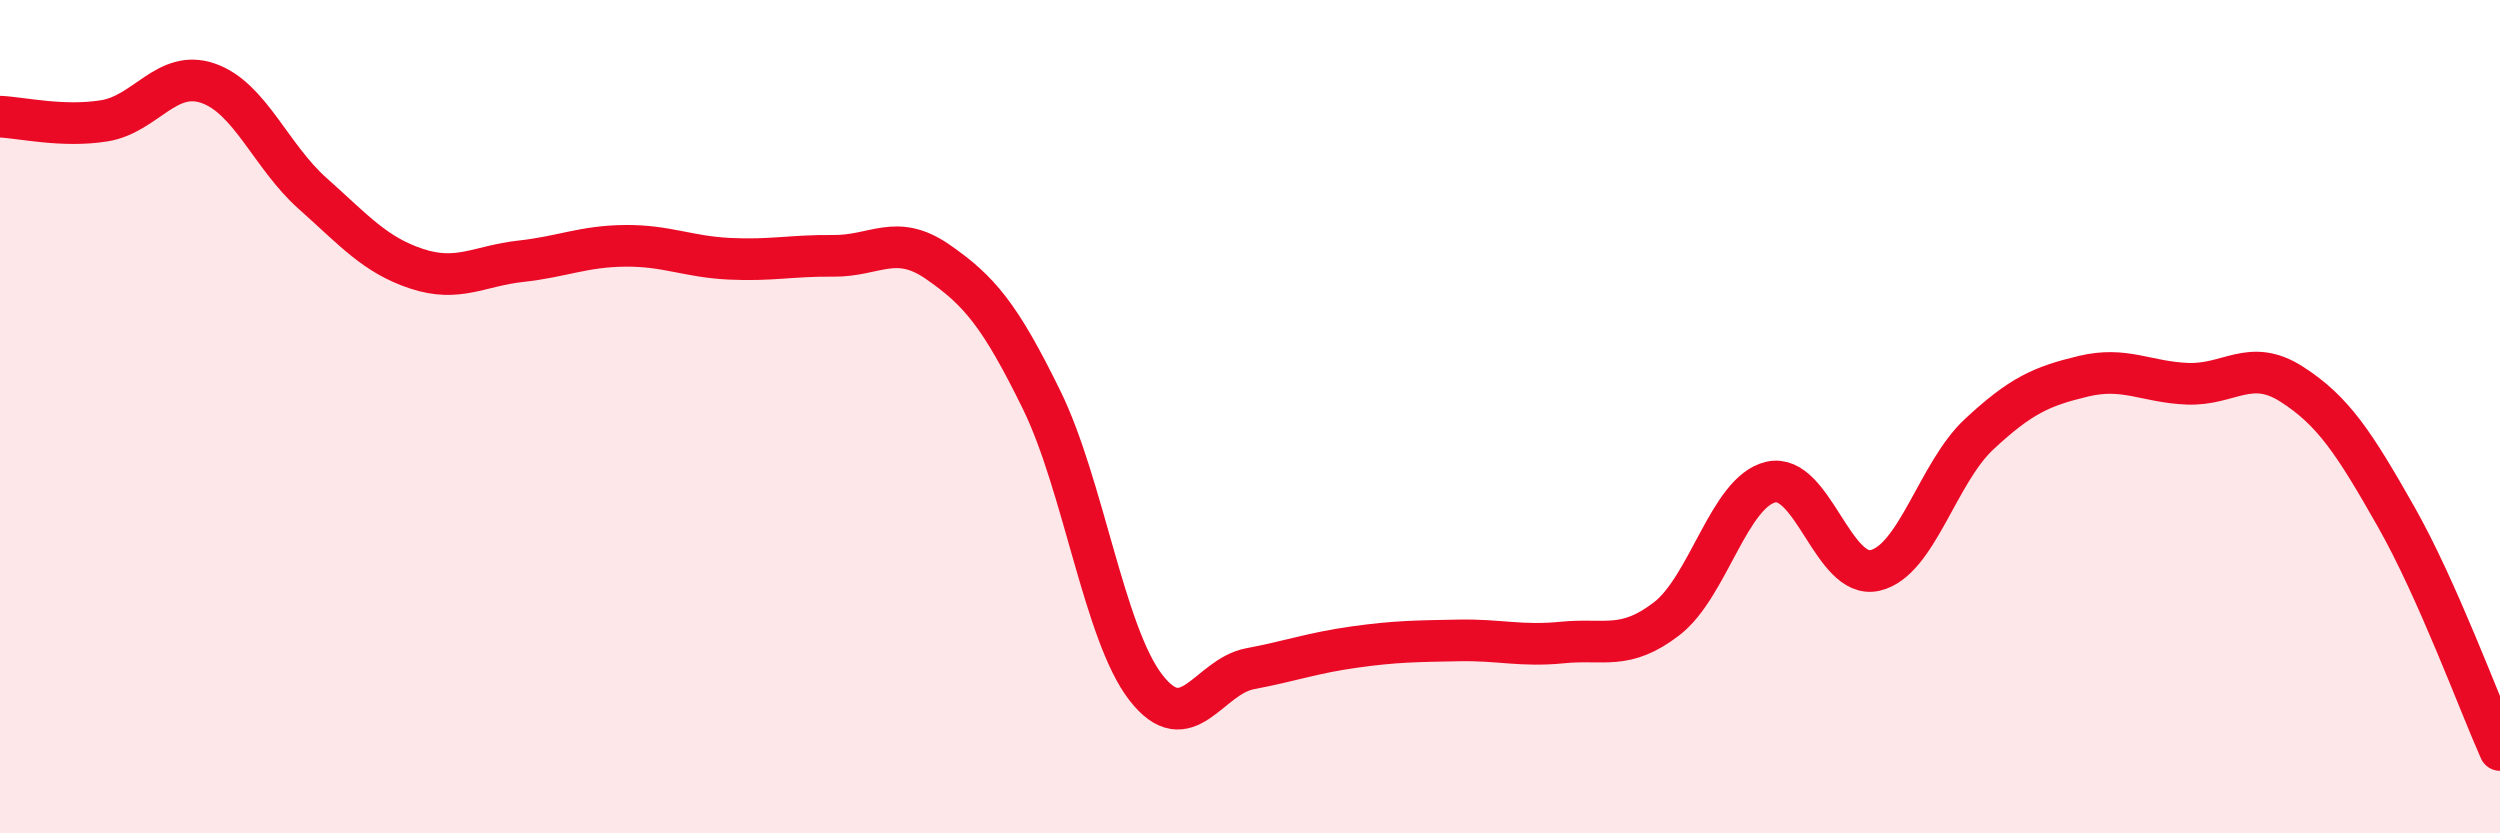
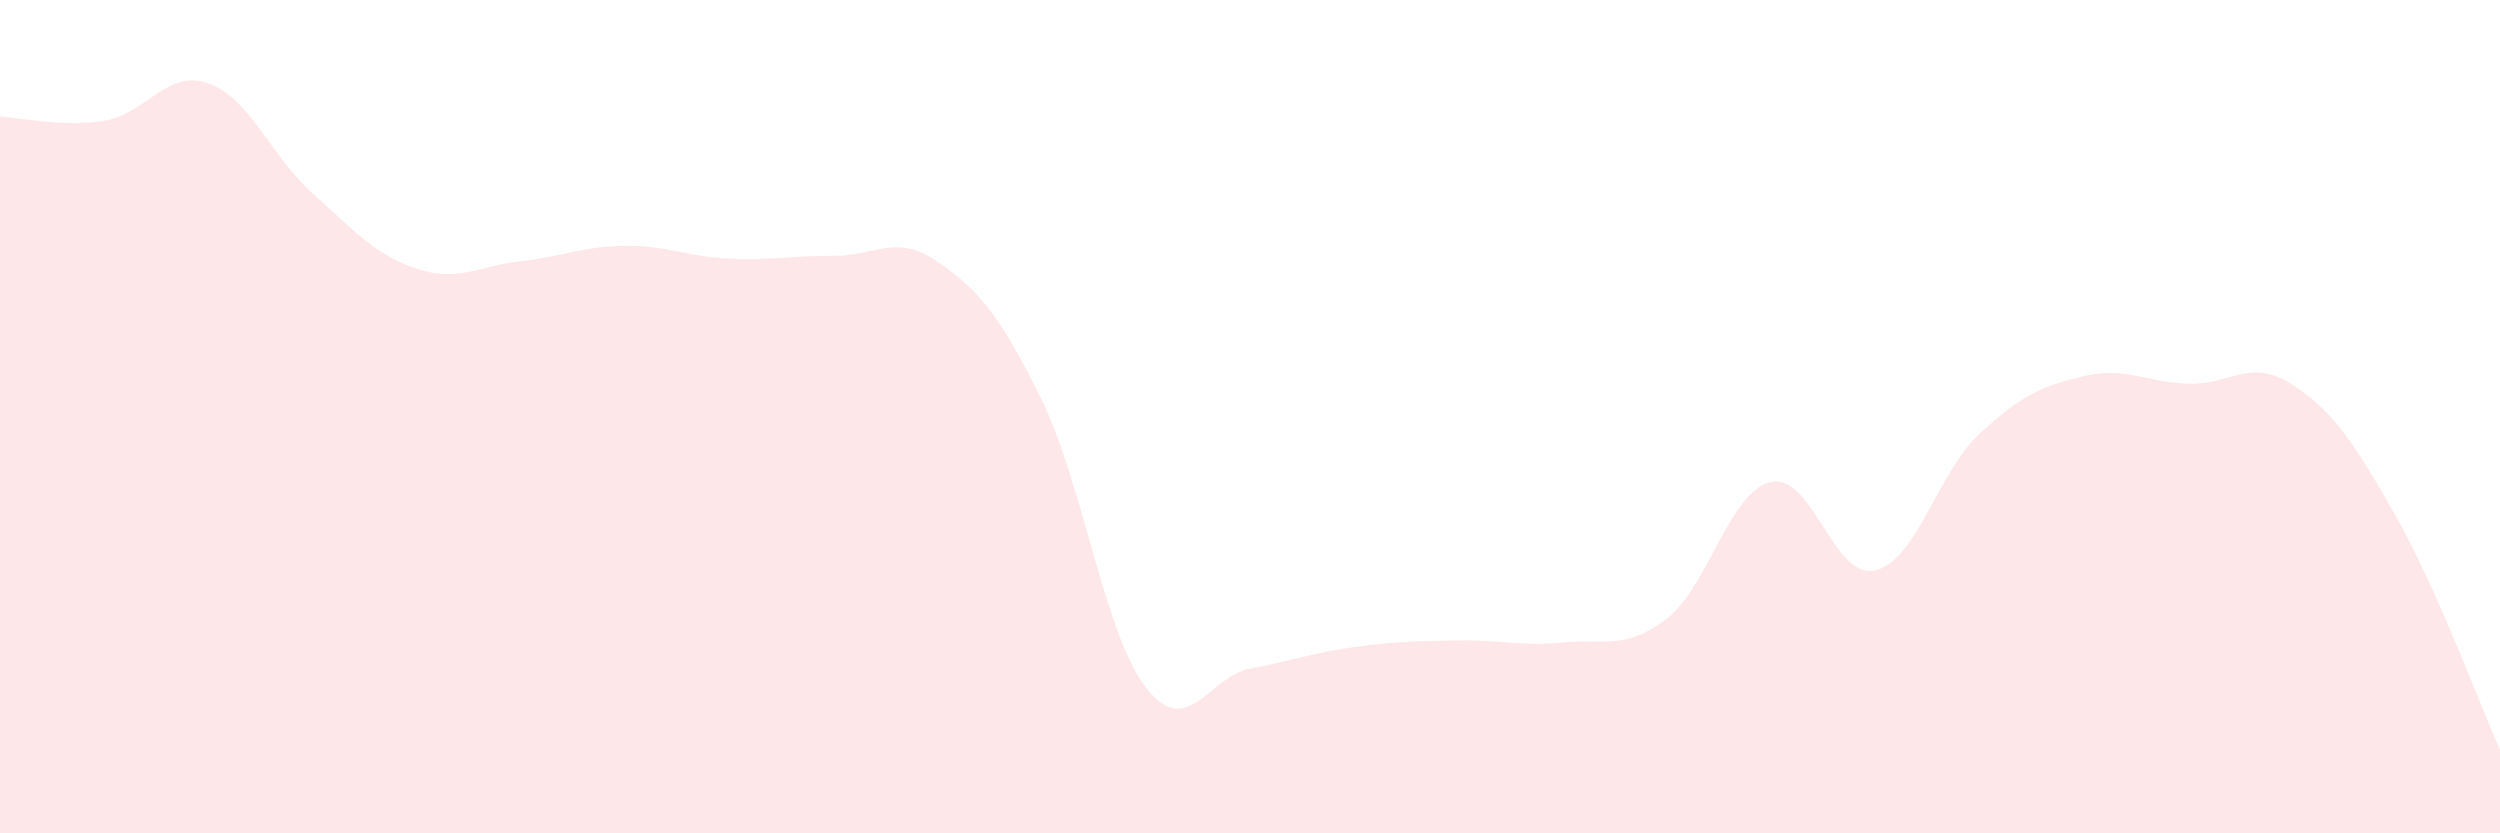
<svg xmlns="http://www.w3.org/2000/svg" width="60" height="20" viewBox="0 0 60 20">
-   <path d="M 0,2.8 C 0.5,2.82 1.5,3.06 2.5,2.9 C 3.5,2.74 4,1.65 5,2 C 6,2.35 6.5,3.75 7.5,4.64 C 8.5,5.53 9,6.12 10,6.45 C 11,6.78 11.5,6.38 12.5,6.27 C 13.5,6.16 14,5.91 15,5.9 C 16,5.89 16.5,6.16 17.5,6.21 C 18.5,6.26 19,6.13 20,6.14 C 21,6.15 21.5,5.59 22.5,6.28 C 23.5,6.97 24,7.56 25,9.6 C 26,11.64 26.5,15.21 27.5,16.5 C 28.5,17.79 29,16.24 30,16.05 C 31,15.86 31.5,15.67 32.5,15.53 C 33.5,15.39 34,15.39 35,15.37 C 36,15.35 36.5,15.52 37.5,15.42 C 38.5,15.32 39,15.62 40,14.85 C 41,14.08 41.5,11.8 42.5,11.57 C 43.5,11.34 44,13.92 45,13.69 C 46,13.46 46.5,11.35 47.5,10.42 C 48.5,9.49 49,9.27 50,9.03 C 51,8.79 51.5,9.17 52.5,9.21 C 53.5,9.25 54,8.58 55,9.22 C 56,9.86 56.5,10.63 57.5,12.39 C 58.5,14.15 59.5,16.88 60,18L60 20L0 20Z" fill="#EB0A25" opacity="0.1" stroke-linecap="round" stroke-linejoin="round" />
-   <path d="M 0,2.8 C 0.5,2.82 1.5,3.06 2.5,2.9 C 3.5,2.74 4,1.65 5,2 C 6,2.35 6.5,3.75 7.5,4.64 C 8.5,5.53 9,6.12 10,6.45 C 11,6.78 11.5,6.38 12.5,6.27 C 13.5,6.16 14,5.91 15,5.9 C 16,5.89 16.5,6.16 17.5,6.21 C 18.5,6.26 19,6.13 20,6.14 C 21,6.15 21.5,5.59 22.5,6.28 C 23.5,6.97 24,7.56 25,9.6 C 26,11.64 26.5,15.21 27.5,16.5 C 28.5,17.79 29,16.24 30,16.05 C 31,15.86 31.5,15.67 32.5,15.53 C 33.5,15.39 34,15.39 35,15.37 C 36,15.35 36.5,15.52 37.5,15.42 C 38.5,15.32 39,15.62 40,14.85 C 41,14.08 41.5,11.8 42.5,11.57 C 43.5,11.34 44,13.92 45,13.69 C 46,13.46 46.5,11.35 47.5,10.42 C 48.5,9.49 49,9.27 50,9.03 C 51,8.79 51.5,9.17 52.5,9.21 C 53.5,9.25 54,8.58 55,9.22 C 56,9.86 56.5,10.63 57.5,12.39 C 58.5,14.15 59.5,16.88 60,18" stroke="#EB0A25" stroke-width="1" fill="none" stroke-linecap="round" stroke-linejoin="round" />
+   <path d="M 0,2.8 C 0.5,2.82 1.5,3.06 2.5,2.9 C 3.5,2.74 4,1.65 5,2 C 6,2.35 6.5,3.75 7.5,4.64 C 8.5,5.53 9,6.12 10,6.45 C 11,6.78 11.5,6.38 12.5,6.27 C 13.5,6.16 14,5.91 15,5.9 C 16,5.89 16.5,6.16 17.5,6.21 C 18.5,6.26 19,6.13 20,6.14 C 21,6.15 21.5,5.59 22.5,6.28 C 23.5,6.97 24,7.56 25,9.6 C 26,11.64 26.5,15.21 27.5,16.5 C 28.5,17.79 29,16.24 30,16.05 C 31,15.86 31.5,15.67 32.5,15.53 C 33.5,15.39 34,15.39 35,15.37 C 36,15.35 36.5,15.52 37.5,15.42 C 38.5,15.32 39,15.62 40,14.85 C 41,14.08 41.5,11.8 42.5,11.57 C 43.5,11.34 44,13.92 45,13.69 C 46,13.46 46.5,11.35 47.5,10.42 C 48.5,9.49 49,9.27 50,9.03 C 51,8.79 51.5,9.17 52.5,9.21 C 53.5,9.25 54,8.58 55,9.22 C 56,9.86 56.5,10.63 57.5,12.39 C 58.5,14.15 59.5,16.88 60,18L60 20L0 20" fill="#EB0A25" opacity="0.1" stroke-linecap="round" stroke-linejoin="round" />
</svg>